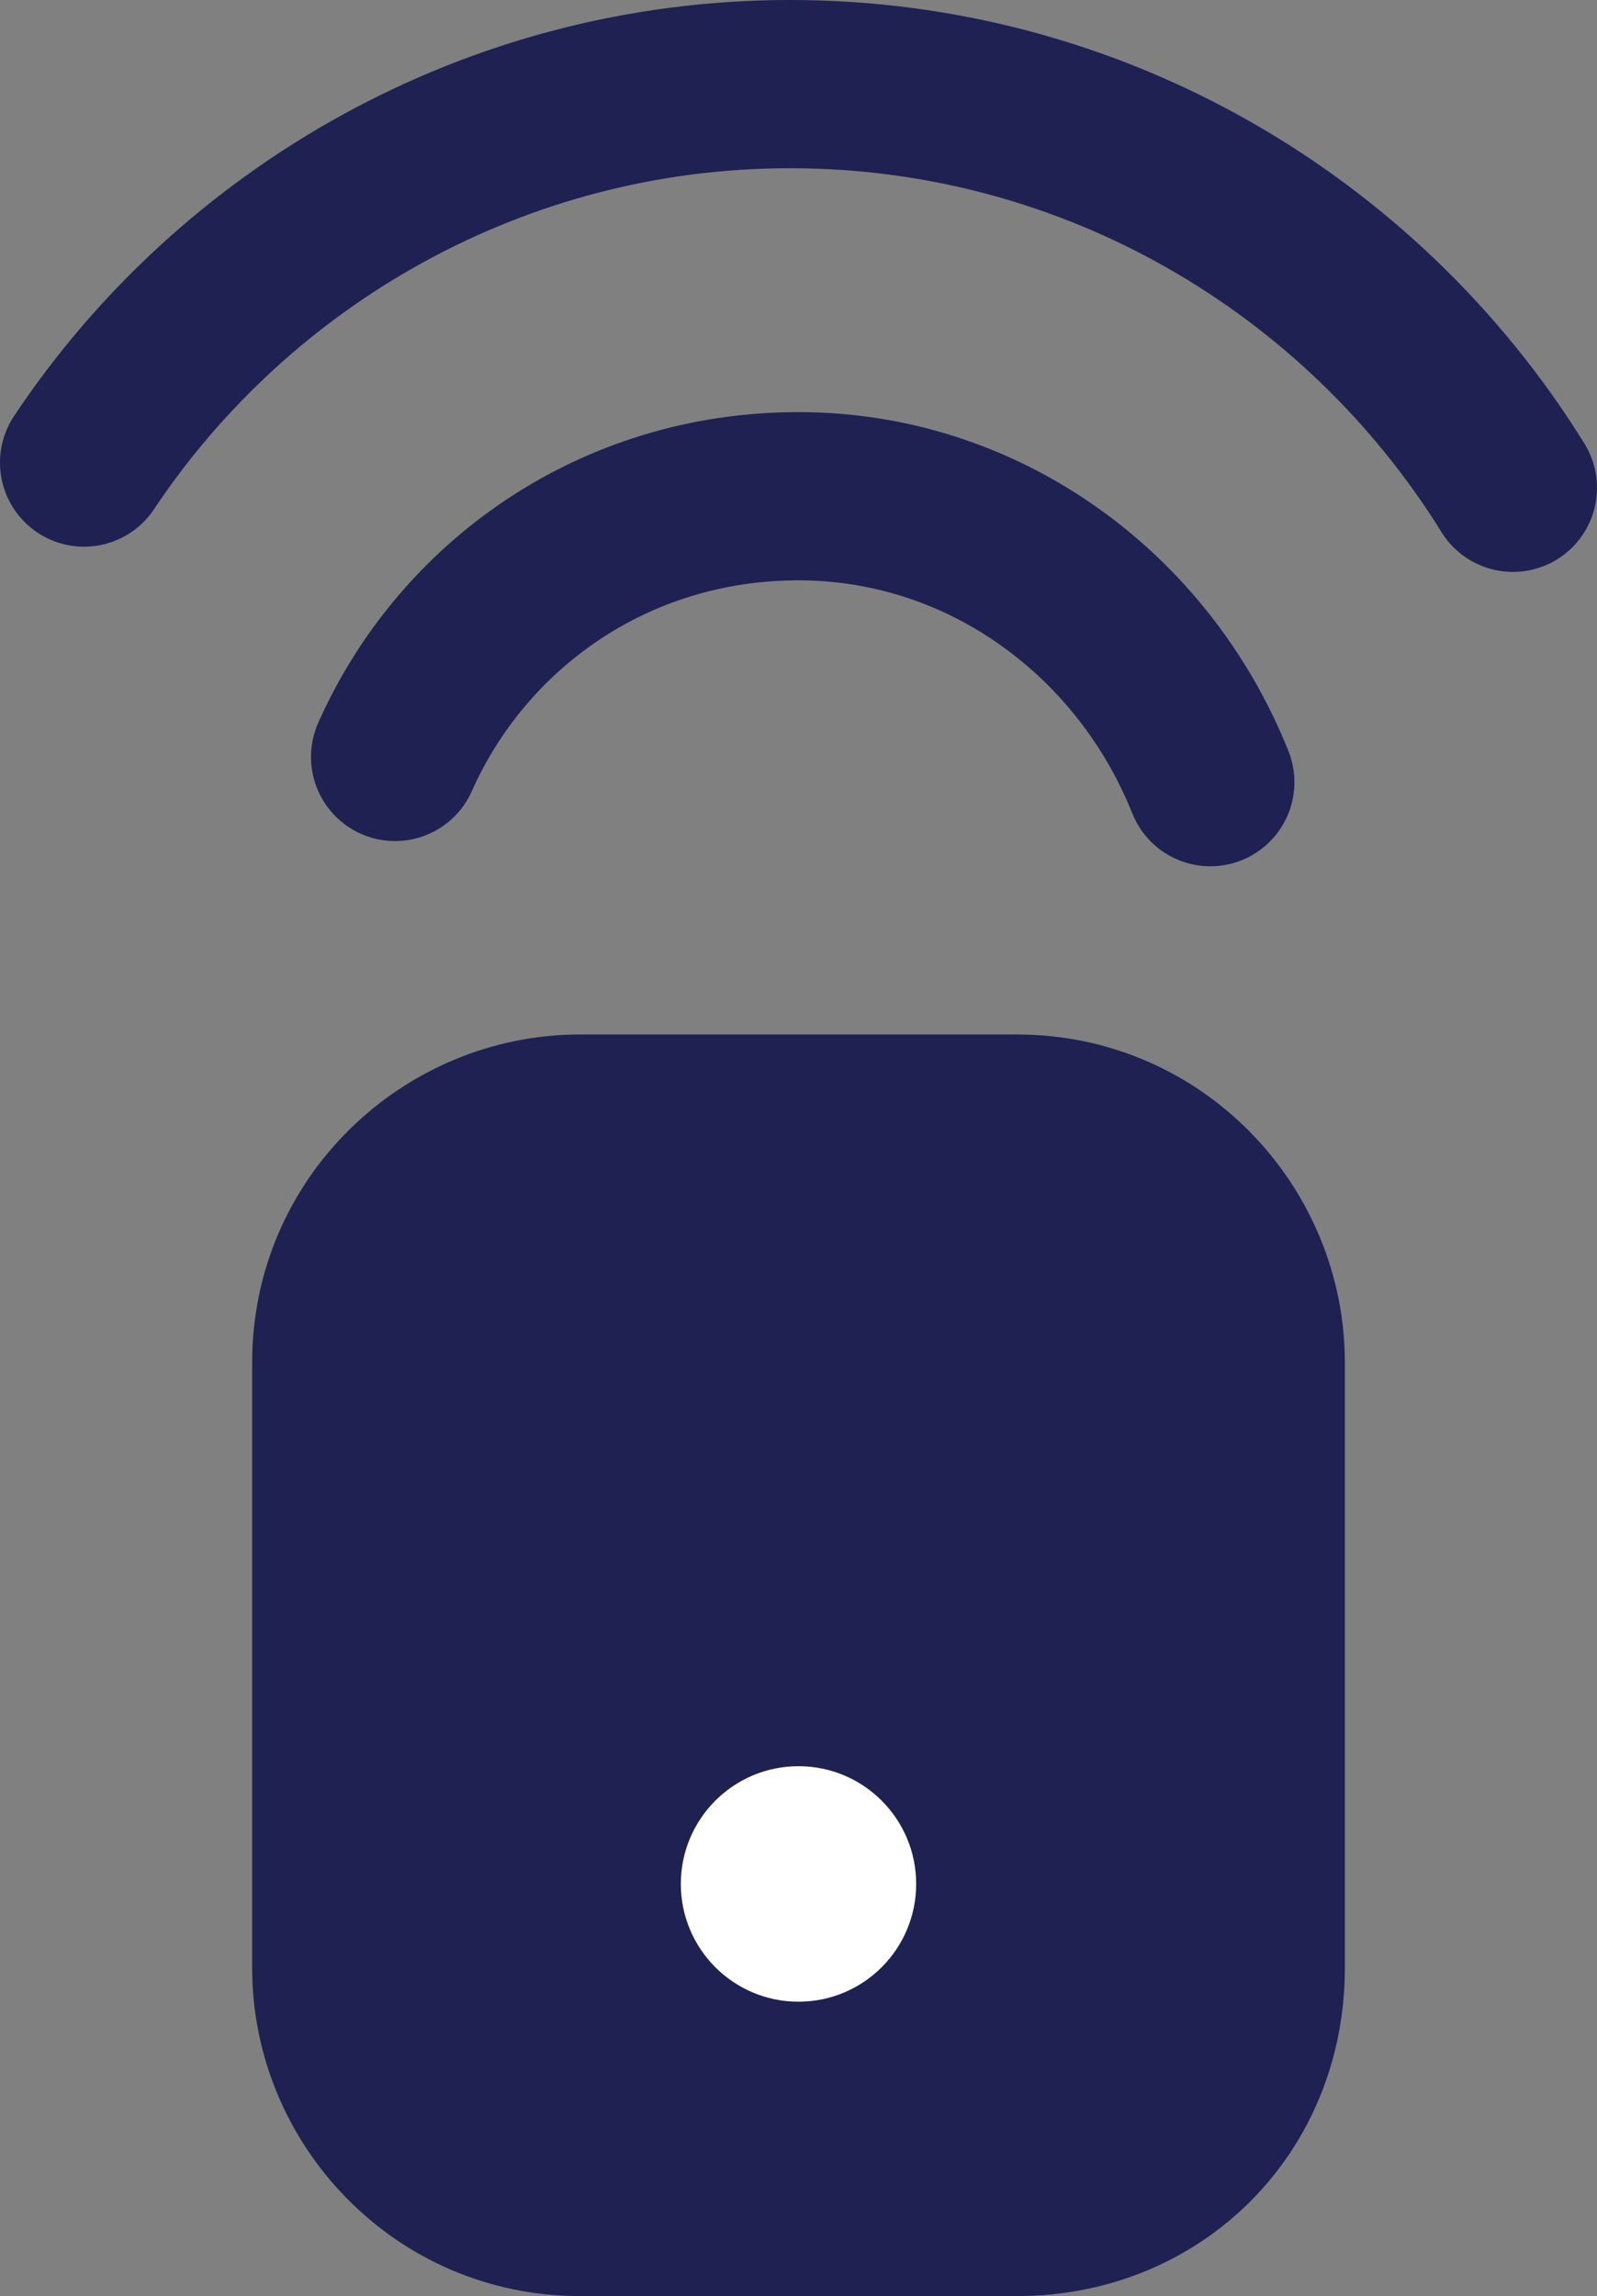
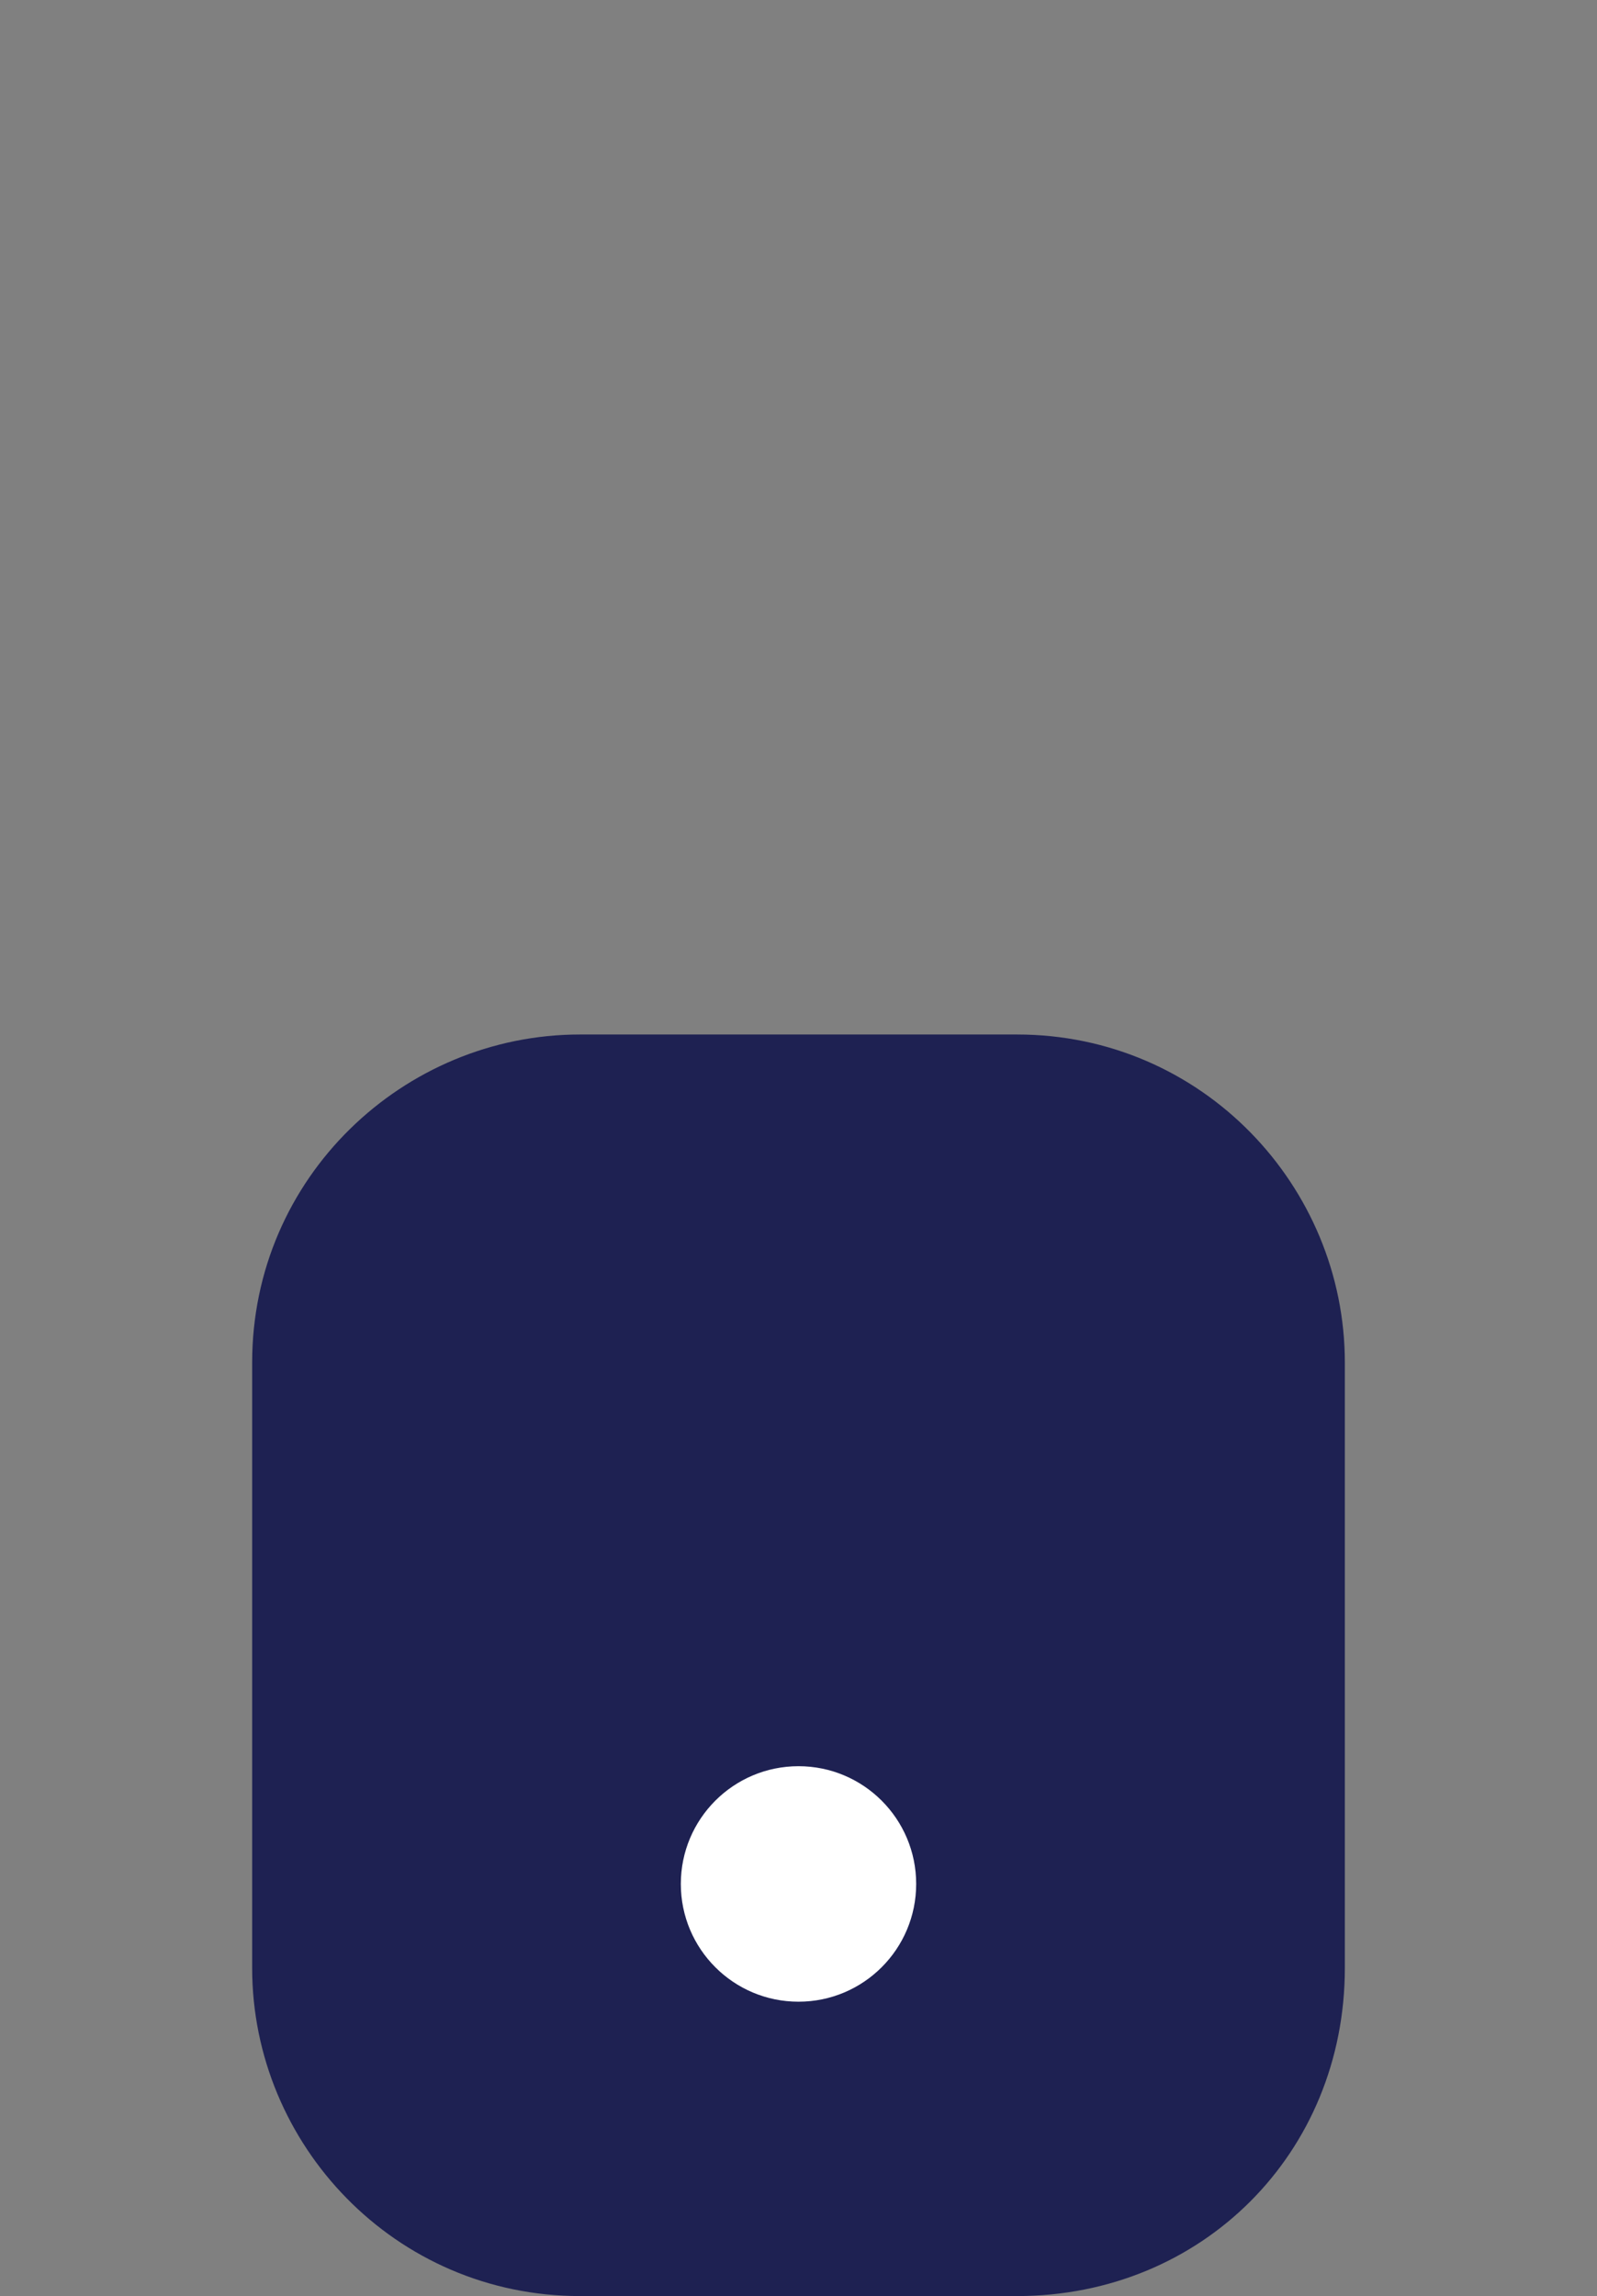
<svg xmlns="http://www.w3.org/2000/svg" version="1.1" id="Layer_1" x="0px" y="0px" viewBox="0 0 19 27.3" style="enable-background:new 0 0 19 27.3;" xml:space="preserve">
  <rect x="0" y="0" width="19" height="27.3" fill="#808080" stroke="none" />
  <style type="text/css">
	.st0{fill:#1E2152;}
	.st1{fill:none;stroke:#1E2152;stroke-width:2;stroke-linecap:round;stroke-linejoin:round;stroke-miterlimit:10;}
	.st2{fill:#FFFFFF;}
</style>
  <path class="st0" d="M12.1,27.3H6.9c-2.2,0-3.9-1.8-3.9-3.9v-7.2c0-2.2,1.8-3.9,3.9-3.9h5.2c2.2,0,3.9,1.8,3.9,3.9v7.2  C16,25.6,14.3,27.3,12.1,27.3z" />
-   <path class="st1" d="M4.7,9c0.8-1.8,2.6-3.1,4.8-3.1c2.2,0,4.1,1.4,4.9,3.4" />
-   <path class="st1" d="M1,5.5C2.8,2.8,5.9,1,9.4,1C13,1,16.2,2.9,18,5.8" />
  <circle class="st2" cx="9.5" cy="22.4" r="1.4" />
</svg>